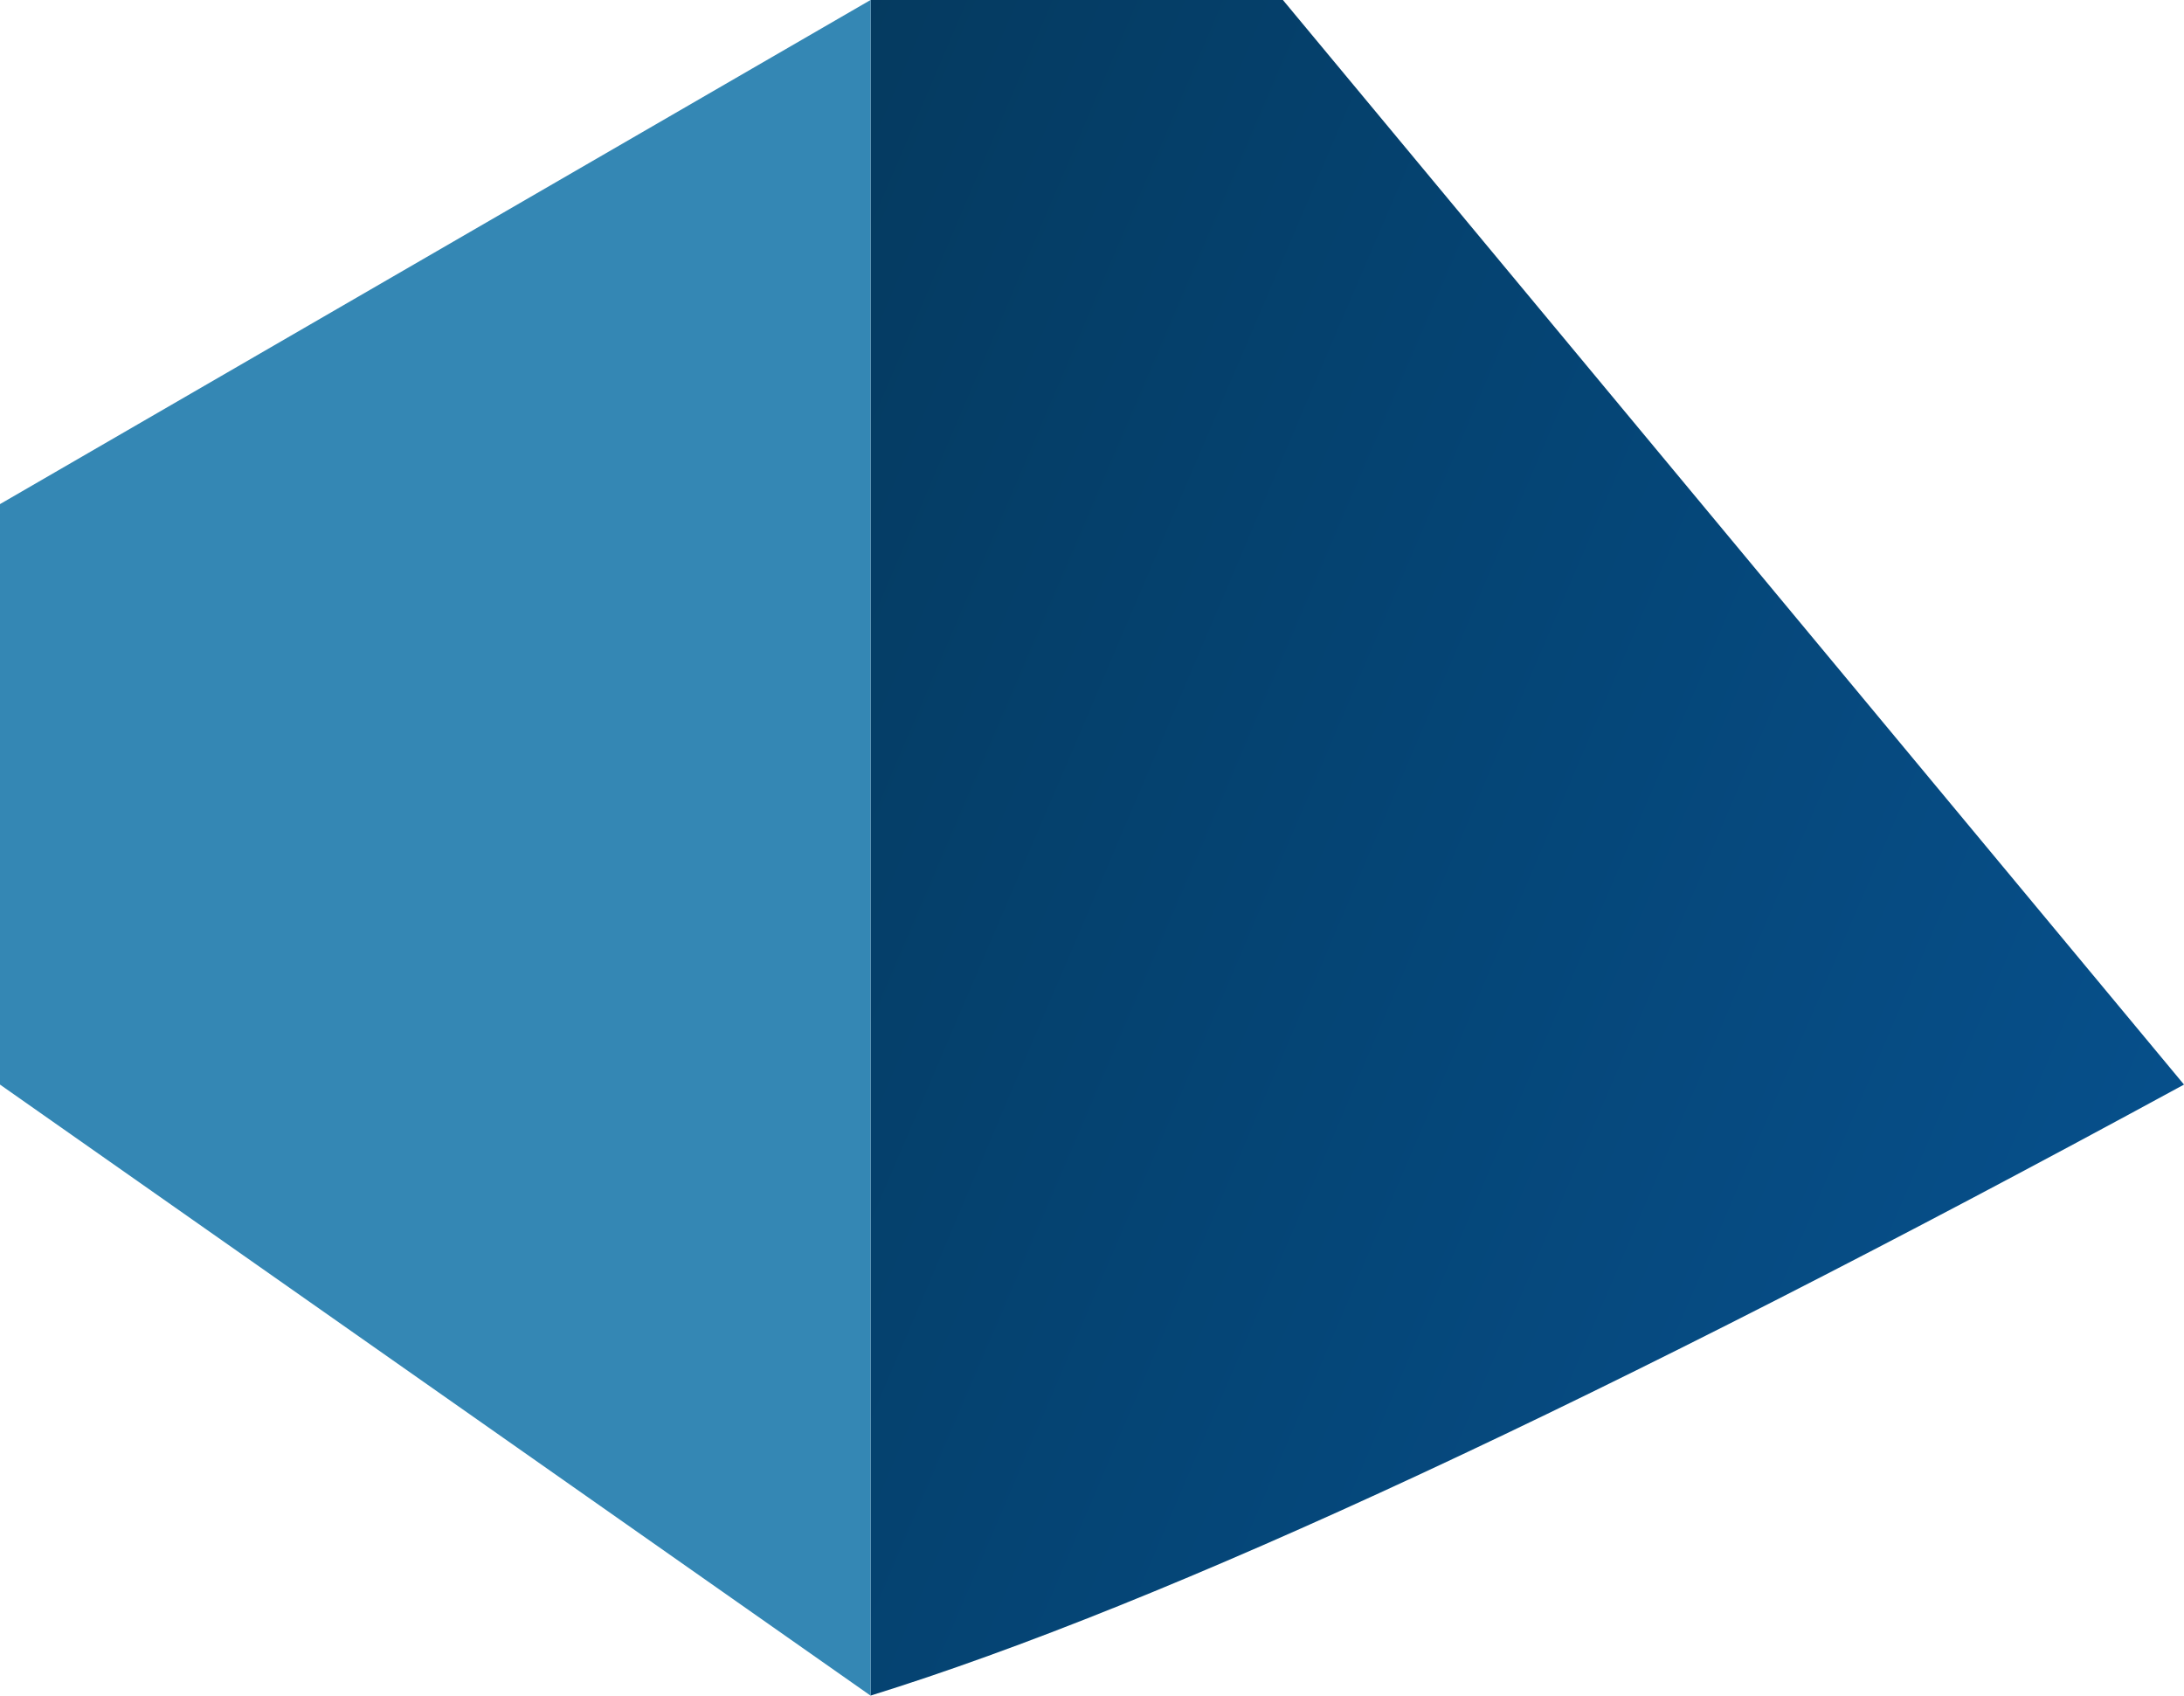
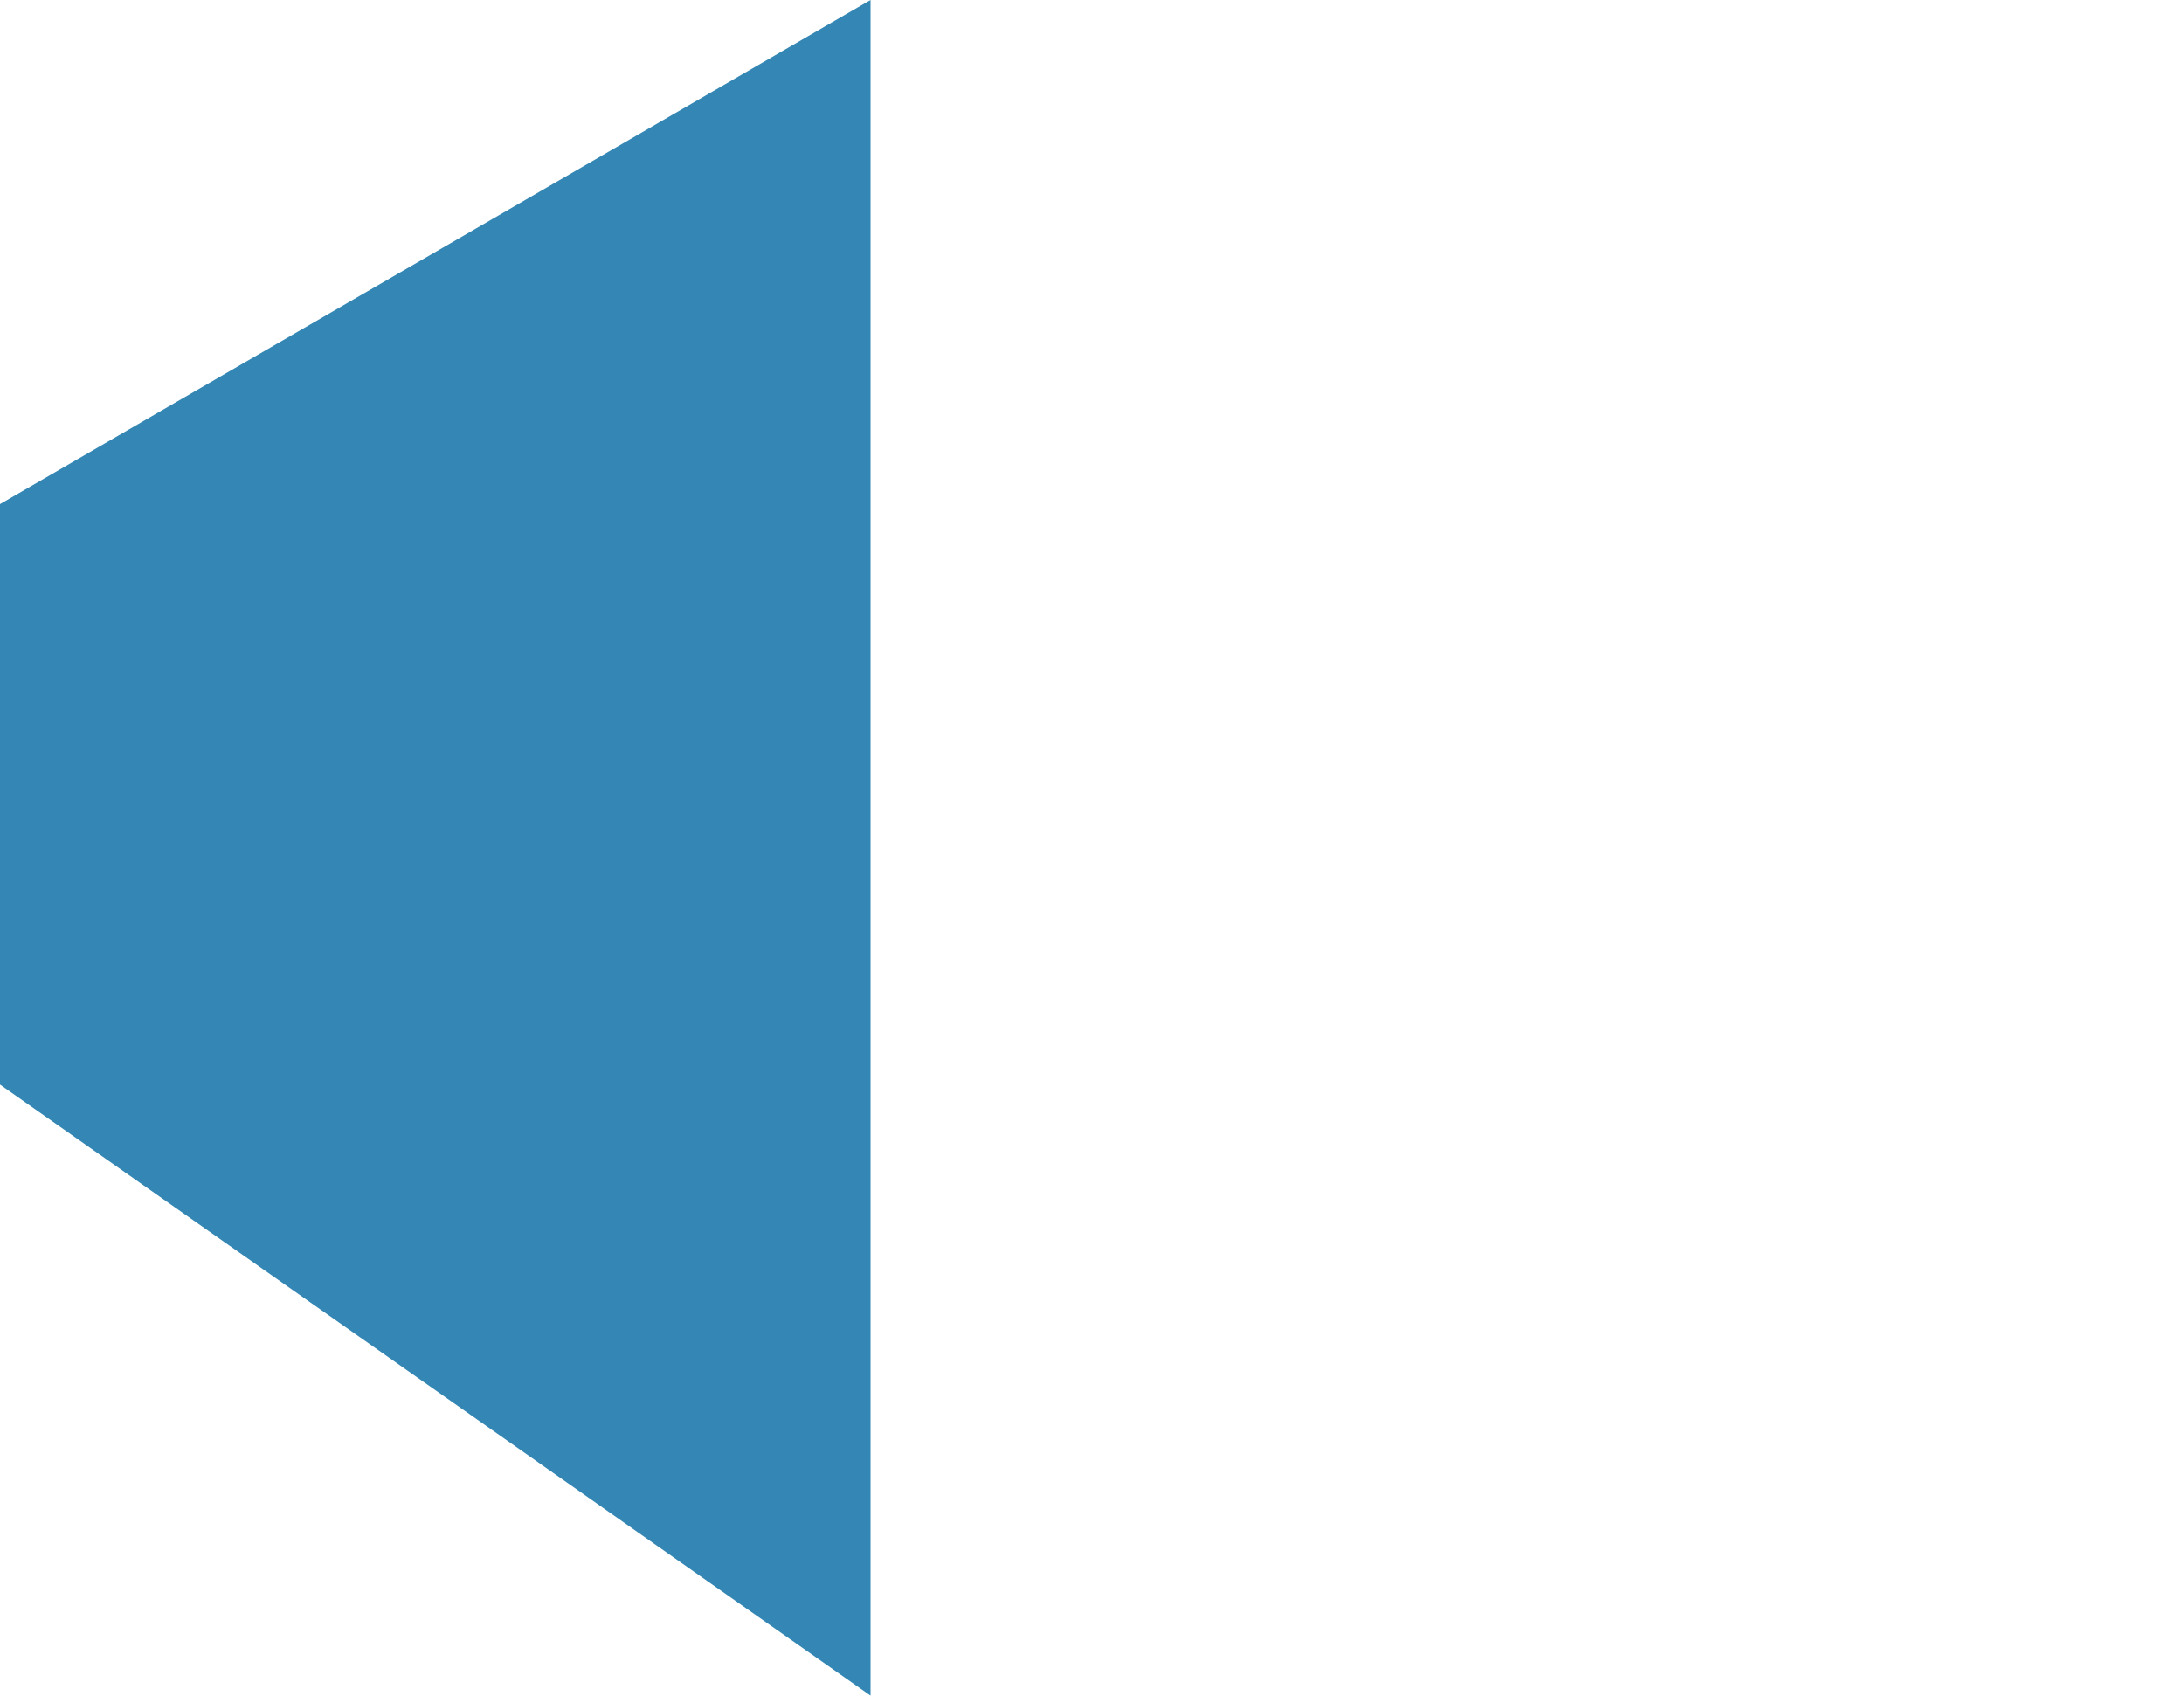
<svg xmlns="http://www.w3.org/2000/svg" height="27.75px" width="35.75px">
  <g transform="matrix(1.0, 0.0, 0.0, 1.0, 0.0, 0.0)">
-     <path d="M14.25 0.0 L21.0 0.0 35.75 17.75 Q21.5 25.5 14.25 27.75 L14.25 0.0" fill="url(#gradient0)" fill-rule="evenodd" stroke="none" />
    <path d="M14.25 27.75 L0.0 17.75 0.0 8.25 14.25 0.0 14.25 27.75" fill="#3487b4" fill-rule="evenodd" stroke="none" />
  </g>
  <defs>
    <linearGradient gradientTransform="matrix(-0.02, -0.009, 0.006, -0.014, 18.2, 12.4)" gradientUnits="userSpaceOnUse" id="gradient0" spreadMethod="pad" x1="-819.2" x2="819.2">
      <stop offset="0.0" stop-color="#064f8a" />
      <stop offset="1.0" stop-color="#043351" />
    </linearGradient>
  </defs>
</svg>